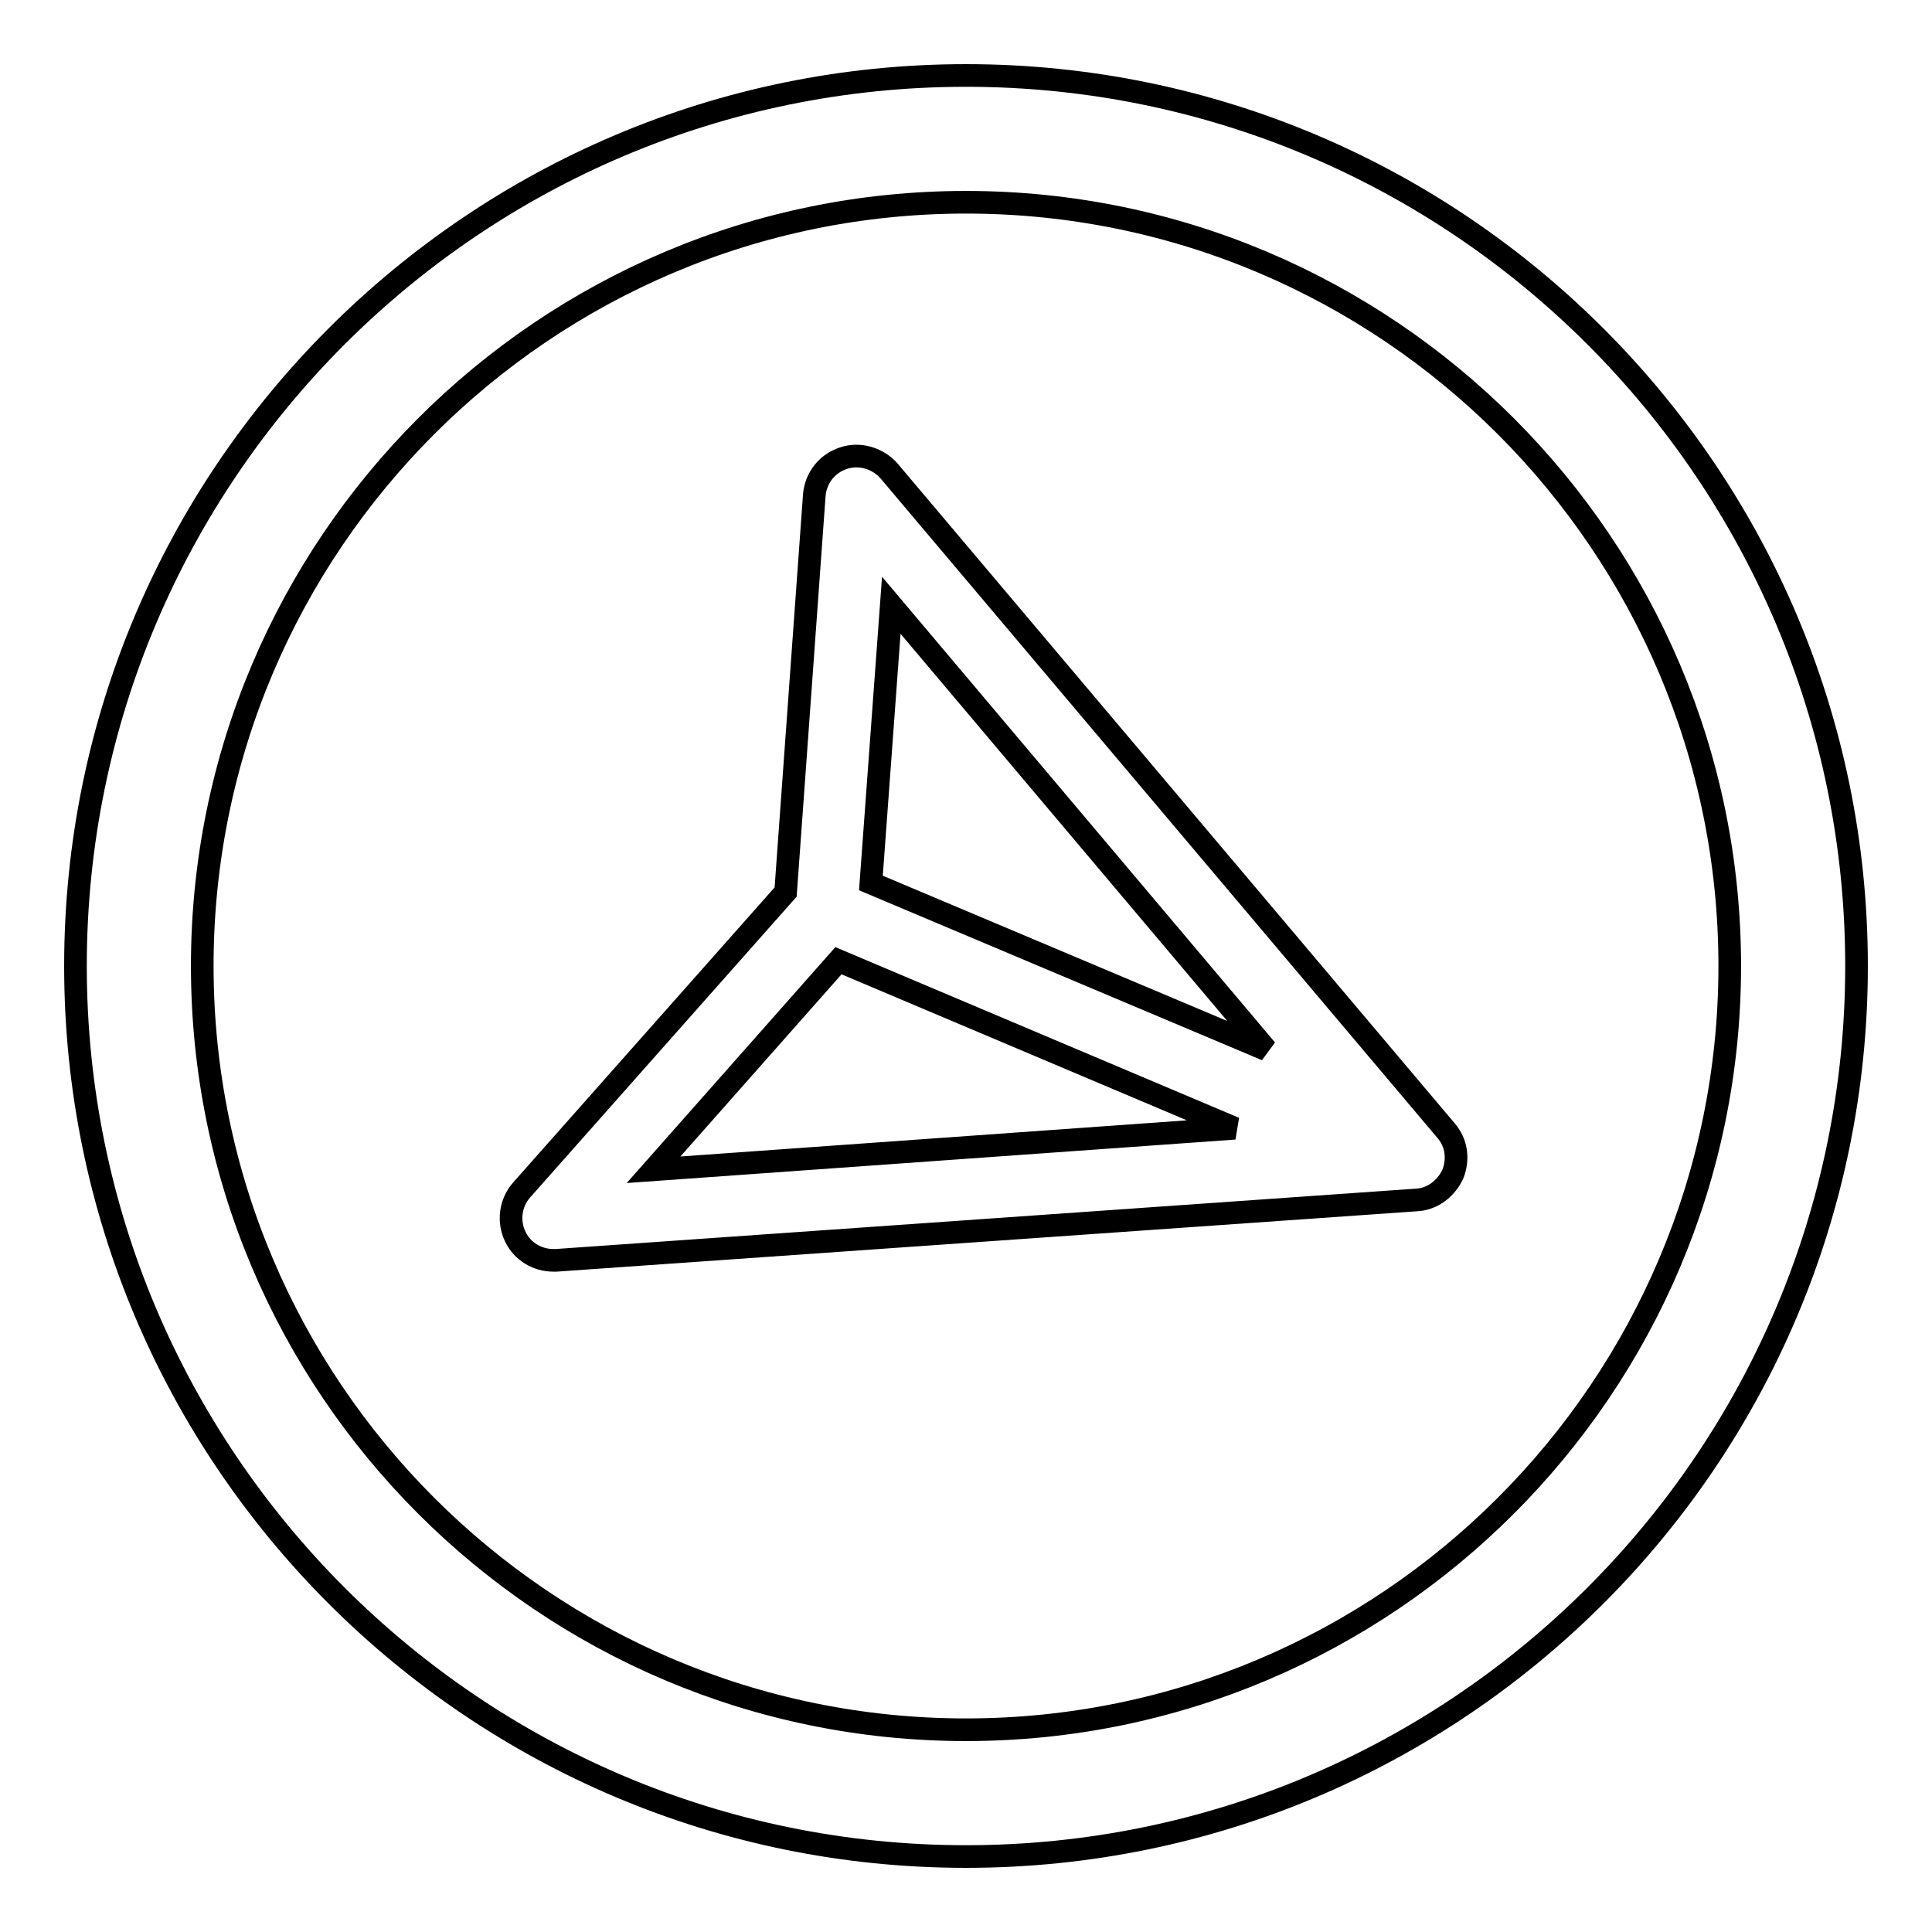
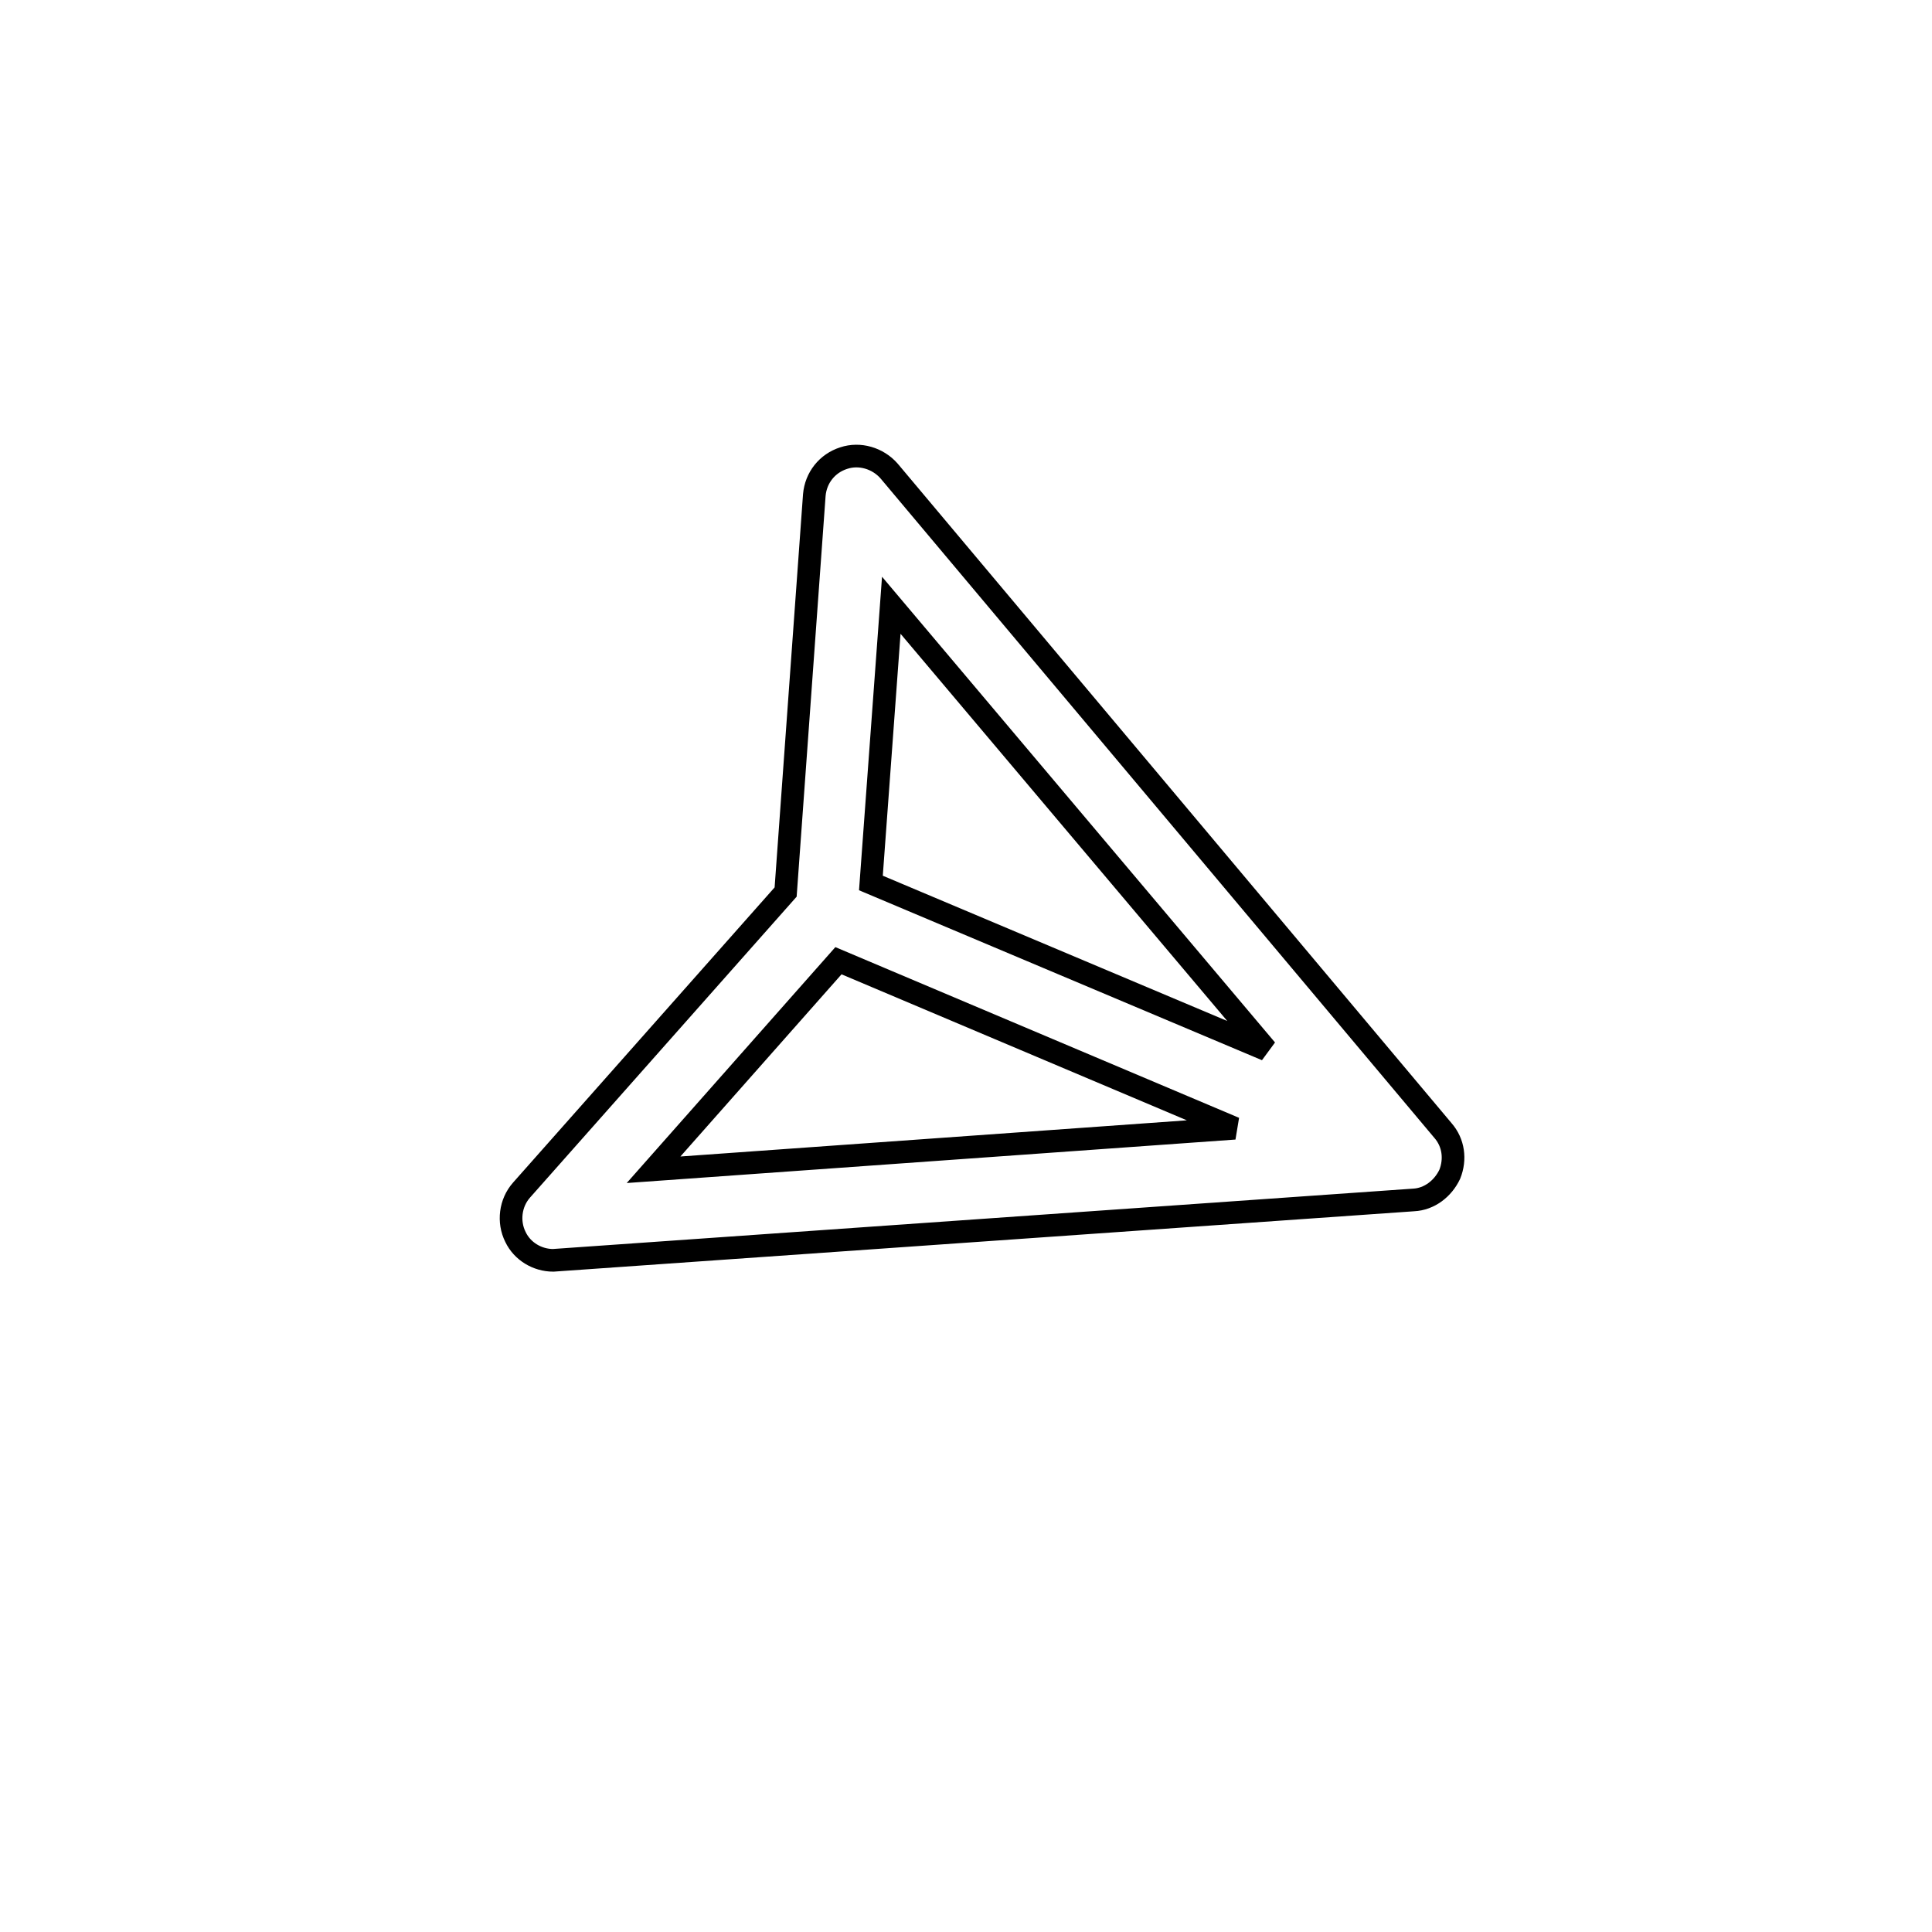
<svg xmlns="http://www.w3.org/2000/svg" version="1.1" x="0px" y="0px" viewBox="0 0 256 256" enable-background="new 0 0 256 256" xml:space="preserve">
  <g>
    <g>
      <g>
-         <path stroke-width="3" fill-opacity="0" stroke="#000000" d="M128,10C62.9,10,10,62.9,10,128c0,65.1,52.9,118,118,118c65.1,0,118-52.9,118-118C246,62.9,193.1,10,128,10z M128,229.2c-55.8,0-101.2-45.4-101.2-101.2C26.8,72.2,72.2,26.8,128,26.8c55.8,0,101.2,45.4,101.2,101.2C229.2,183.8,183.8,229.2,128,229.2z" />
-         <path stroke-width="3" fill-opacity="0" stroke="#000000" d="M117.8,62.4c-1.5-1.7-3.9-2.4-6-1.7c-2.2,0.7-3.7,2.6-3.9,4.9l-3.8,52.6l-35,39.5c-1.5,1.7-1.8,4.2-0.8,6.2c0.9,1.9,2.9,3.1,5,3.1c0.1,0,0.3,0,0.4,0l114-8c2.1-0.1,3.9-1.5,4.8-3.4c0.8-2,0.5-4.2-0.9-5.8L117.8,62.4z M118.1,80.2l49.7,58.9L115.4,117L118.1,80.2z M111.1,127.3l52.5,22.2l-77,5.5L111.1,127.3z" />
+         <path stroke-width="3" fill-opacity="0" stroke="#000000" d="M117.8,62.4c-1.5-1.7-3.9-2.4-6-1.7c-2.2,0.7-3.7,2.6-3.9,4.9l-3.8,52.6l-35,39.5c-1.5,1.7-1.8,4.2-0.8,6.2c0.9,1.9,2.9,3.1,5,3.1l114-8c2.1-0.1,3.9-1.5,4.8-3.4c0.8-2,0.5-4.2-0.9-5.8L117.8,62.4z M118.1,80.2l49.7,58.9L115.4,117L118.1,80.2z M111.1,127.3l52.5,22.2l-77,5.5L111.1,127.3z" />
      </g>
      <g />
      <g />
      <g />
      <g />
      <g />
      <g />
      <g />
      <g />
      <g />
      <g />
      <g />
      <g />
      <g />
      <g />
      <g />
    </g>
  </g>
</svg>